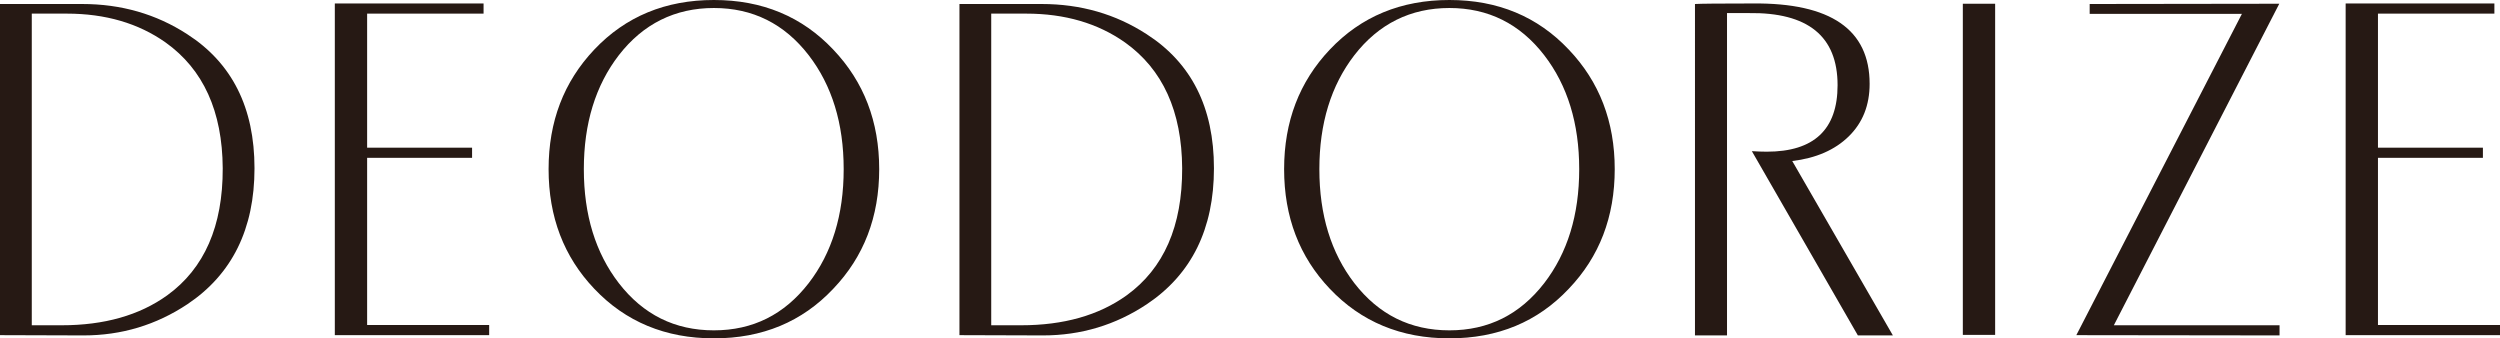
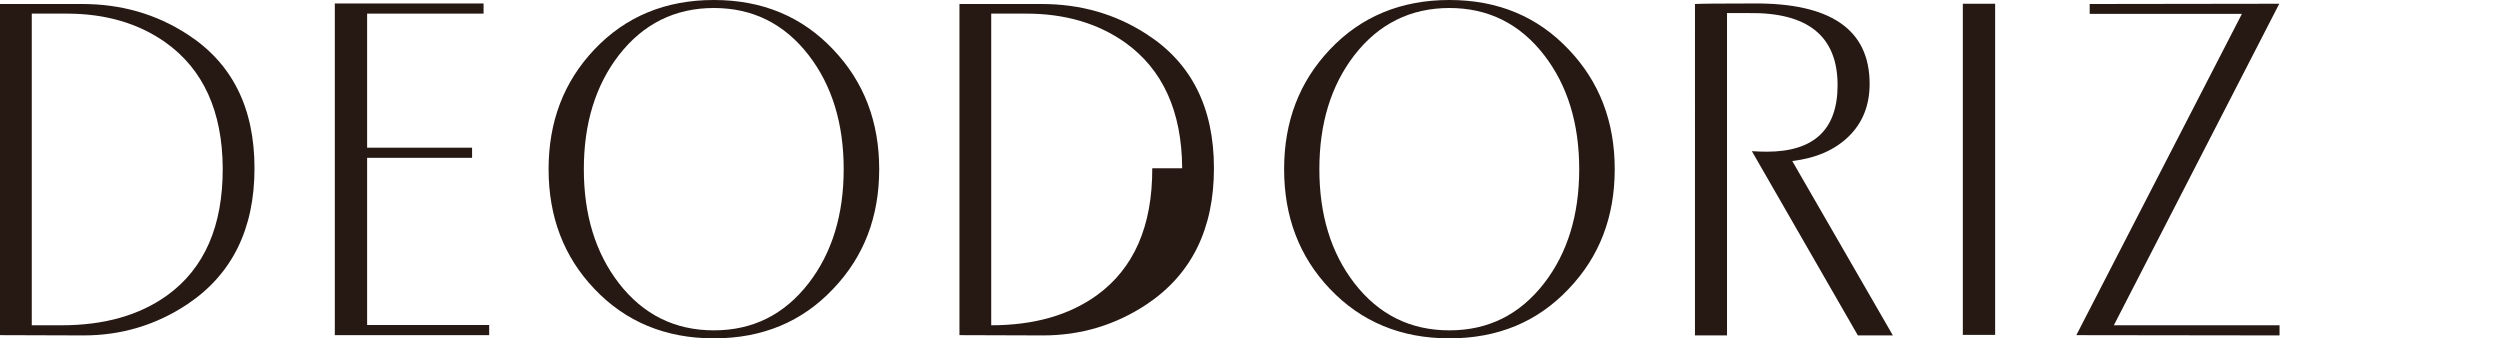
<svg xmlns="http://www.w3.org/2000/svg" id="_レイヤー_1" data-name="レイヤー 1" viewBox="0 0 374.46 50.68">
  <defs>
    <style>
      .cls-1 {
        fill: #261914;
        stroke-width: 0px;
      }
    </style>
  </defs>
  <path class="cls-1" d="M38.12,25.2c0,9.09-3.35,15.88-10.04,20.36-4.69,3.12-9.88,4.68-15.56,4.68l-12.52-.04V.6h12.32c5.84,0,11.08,1.51,15.72,4.52,6.72,4.32,10.08,11.01,10.08,20.08ZM33.36,25.2c-.05-8.53-2.91-14.81-8.56-18.84-4.08-2.88-9.01-4.32-14.8-4.32h-5.24v46.68h4.48c6.37,0,11.64-1.49,15.8-4.48,5.57-4.03,8.35-10.37,8.32-19.04Z" />
  <path class="cls-1" d="M73.27,50.2h-23.12V.52h22.28v1.52h-17.44v20.08h15.72v1.52h-15.72v25.04h18.28v1.52Z" />
  <path class="cls-1" d="M131.69,25.34c0,7.14-2.29,13.11-6.88,17.91-4.67,4.96-10.63,7.43-17.88,7.43s-13.23-2.48-17.92-7.43c-4.56-4.8-6.84-10.76-6.84-17.91s2.28-13.08,6.84-17.91c4.69-4.96,10.67-7.43,17.92-7.43s13.21,2.48,17.88,7.43c4.59,4.82,6.88,10.79,6.88,17.91ZM126.37,25.34c0-6.85-1.75-12.54-5.24-17.07-3.65-4.72-8.39-7.07-14.2-7.07s-10.59,2.36-14.24,7.07c-3.49,4.53-5.24,10.22-5.24,17.07s1.75,12.54,5.24,17.07c3.65,4.72,8.4,7.07,14.24,7.07s10.55-2.36,14.2-7.07c3.49-4.53,5.24-10.22,5.24-17.07Z" />
-   <path class="cls-1" d="M181.83,25.2c0,9.09-3.35,15.88-10.04,20.36-4.69,3.12-9.88,4.68-15.56,4.68l-12.52-.04V.6h12.32c5.84,0,11.08,1.51,15.72,4.52,6.72,4.32,10.08,11.01,10.08,20.08ZM177.07,25.2c-.05-8.53-2.91-14.81-8.56-18.84-4.08-2.88-9.01-4.32-14.8-4.32h-5.24v46.68h4.48c6.37,0,11.64-1.49,15.8-4.48,5.57-4.03,8.35-10.37,8.32-19.04Z" />
+   <path class="cls-1" d="M181.83,25.2c0,9.09-3.35,15.88-10.04,20.36-4.69,3.12-9.88,4.68-15.56,4.68l-12.52-.04V.6h12.32c5.84,0,11.08,1.51,15.72,4.52,6.72,4.32,10.08,11.01,10.08,20.08ZM177.07,25.2c-.05-8.53-2.91-14.81-8.56-18.84-4.08-2.88-9.01-4.32-14.8-4.32h-5.24v46.68c6.37,0,11.64-1.49,15.8-4.48,5.57-4.03,8.35-10.37,8.32-19.04Z" />
  <path class="cls-1" d="M241.86,25.34c0,7.14-2.29,13.11-6.88,17.91-4.67,4.96-10.63,7.43-17.88,7.43s-13.23-2.48-17.92-7.43c-4.56-4.8-6.84-10.76-6.84-17.91s2.28-13.08,6.84-17.91c4.69-4.96,10.67-7.43,17.92-7.43s13.21,2.48,17.88,7.43c4.59,4.82,6.88,10.79,6.88,17.91ZM236.54,25.34c0-6.85-1.75-12.54-5.24-17.07-3.65-4.72-8.39-7.07-14.2-7.07s-10.59,2.36-14.24,7.07c-3.49,4.53-5.24,10.22-5.24,17.07s1.75,12.54,5.24,17.07c3.65,4.72,8.4,7.07,14.24,7.07s10.55-2.36,14.2-7.07c3.49-4.53,5.24-10.22,5.24-17.07Z" />
  <path class="cls-1" d="M283.54,50.24h-5.26l-15.88-27.6c.77.05,1.52.08,2.24.08,7.07,0,10.6-3.32,10.6-9.96,0-7.33-4.44-10.93-13.32-10.8h-3.24v48.28h-4.8V.6c.75-.05,3.64-.08,8.68-.08,11.65-.11,17.48,3.91,17.48,12.04,0,3.2-1.04,5.82-3.12,7.86-2.08,2.04-4.9,3.27-8.47,3.7l15.08,26.13Z" />
  <path class="cls-1" d="M298.84,50.16h-4.84V.56h4.84v49.6Z" />
  <path class="cls-1" d="M341.44,50.24l-30.44-.04,24.8-48.12h-22.8V.6l28.4-.04-24.78,48.16h24.82v1.52Z" />
-   <path class="cls-1" d="M374.46,50.2h-23.12V.52h22.28v1.52h-17.44v20.08h15.72v1.52h-15.72v25.04h18.28v1.52Z" />
</svg>